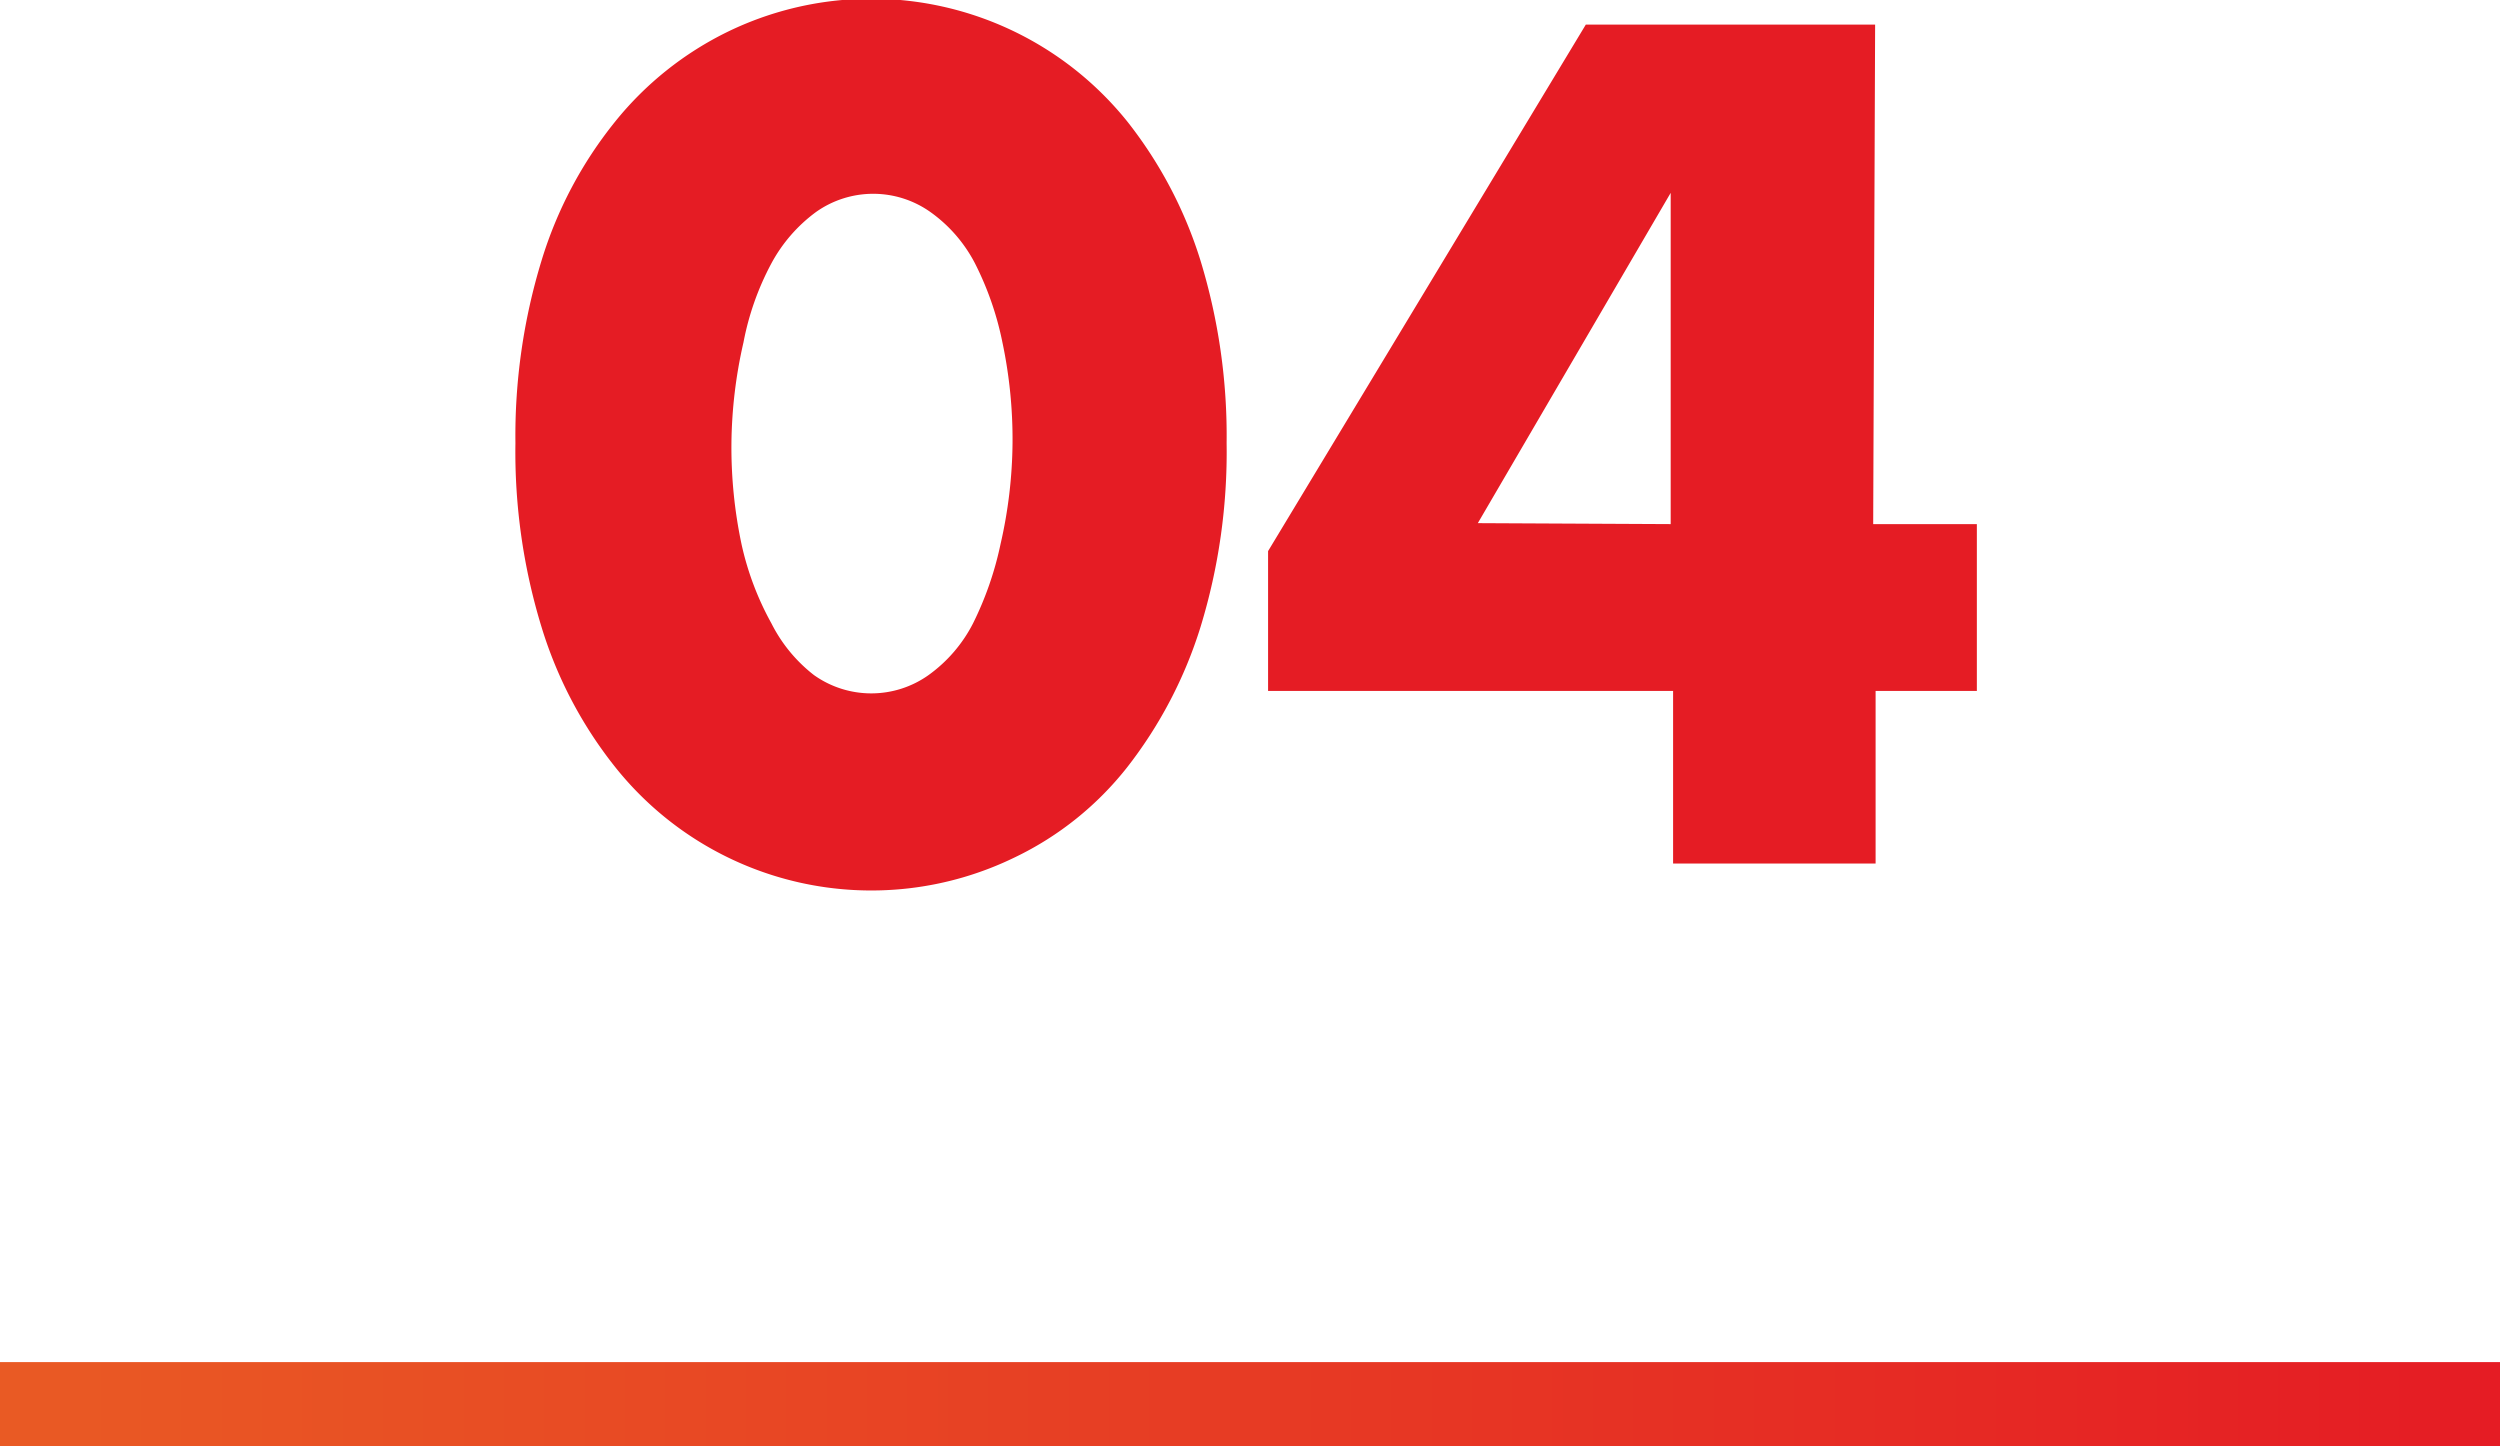
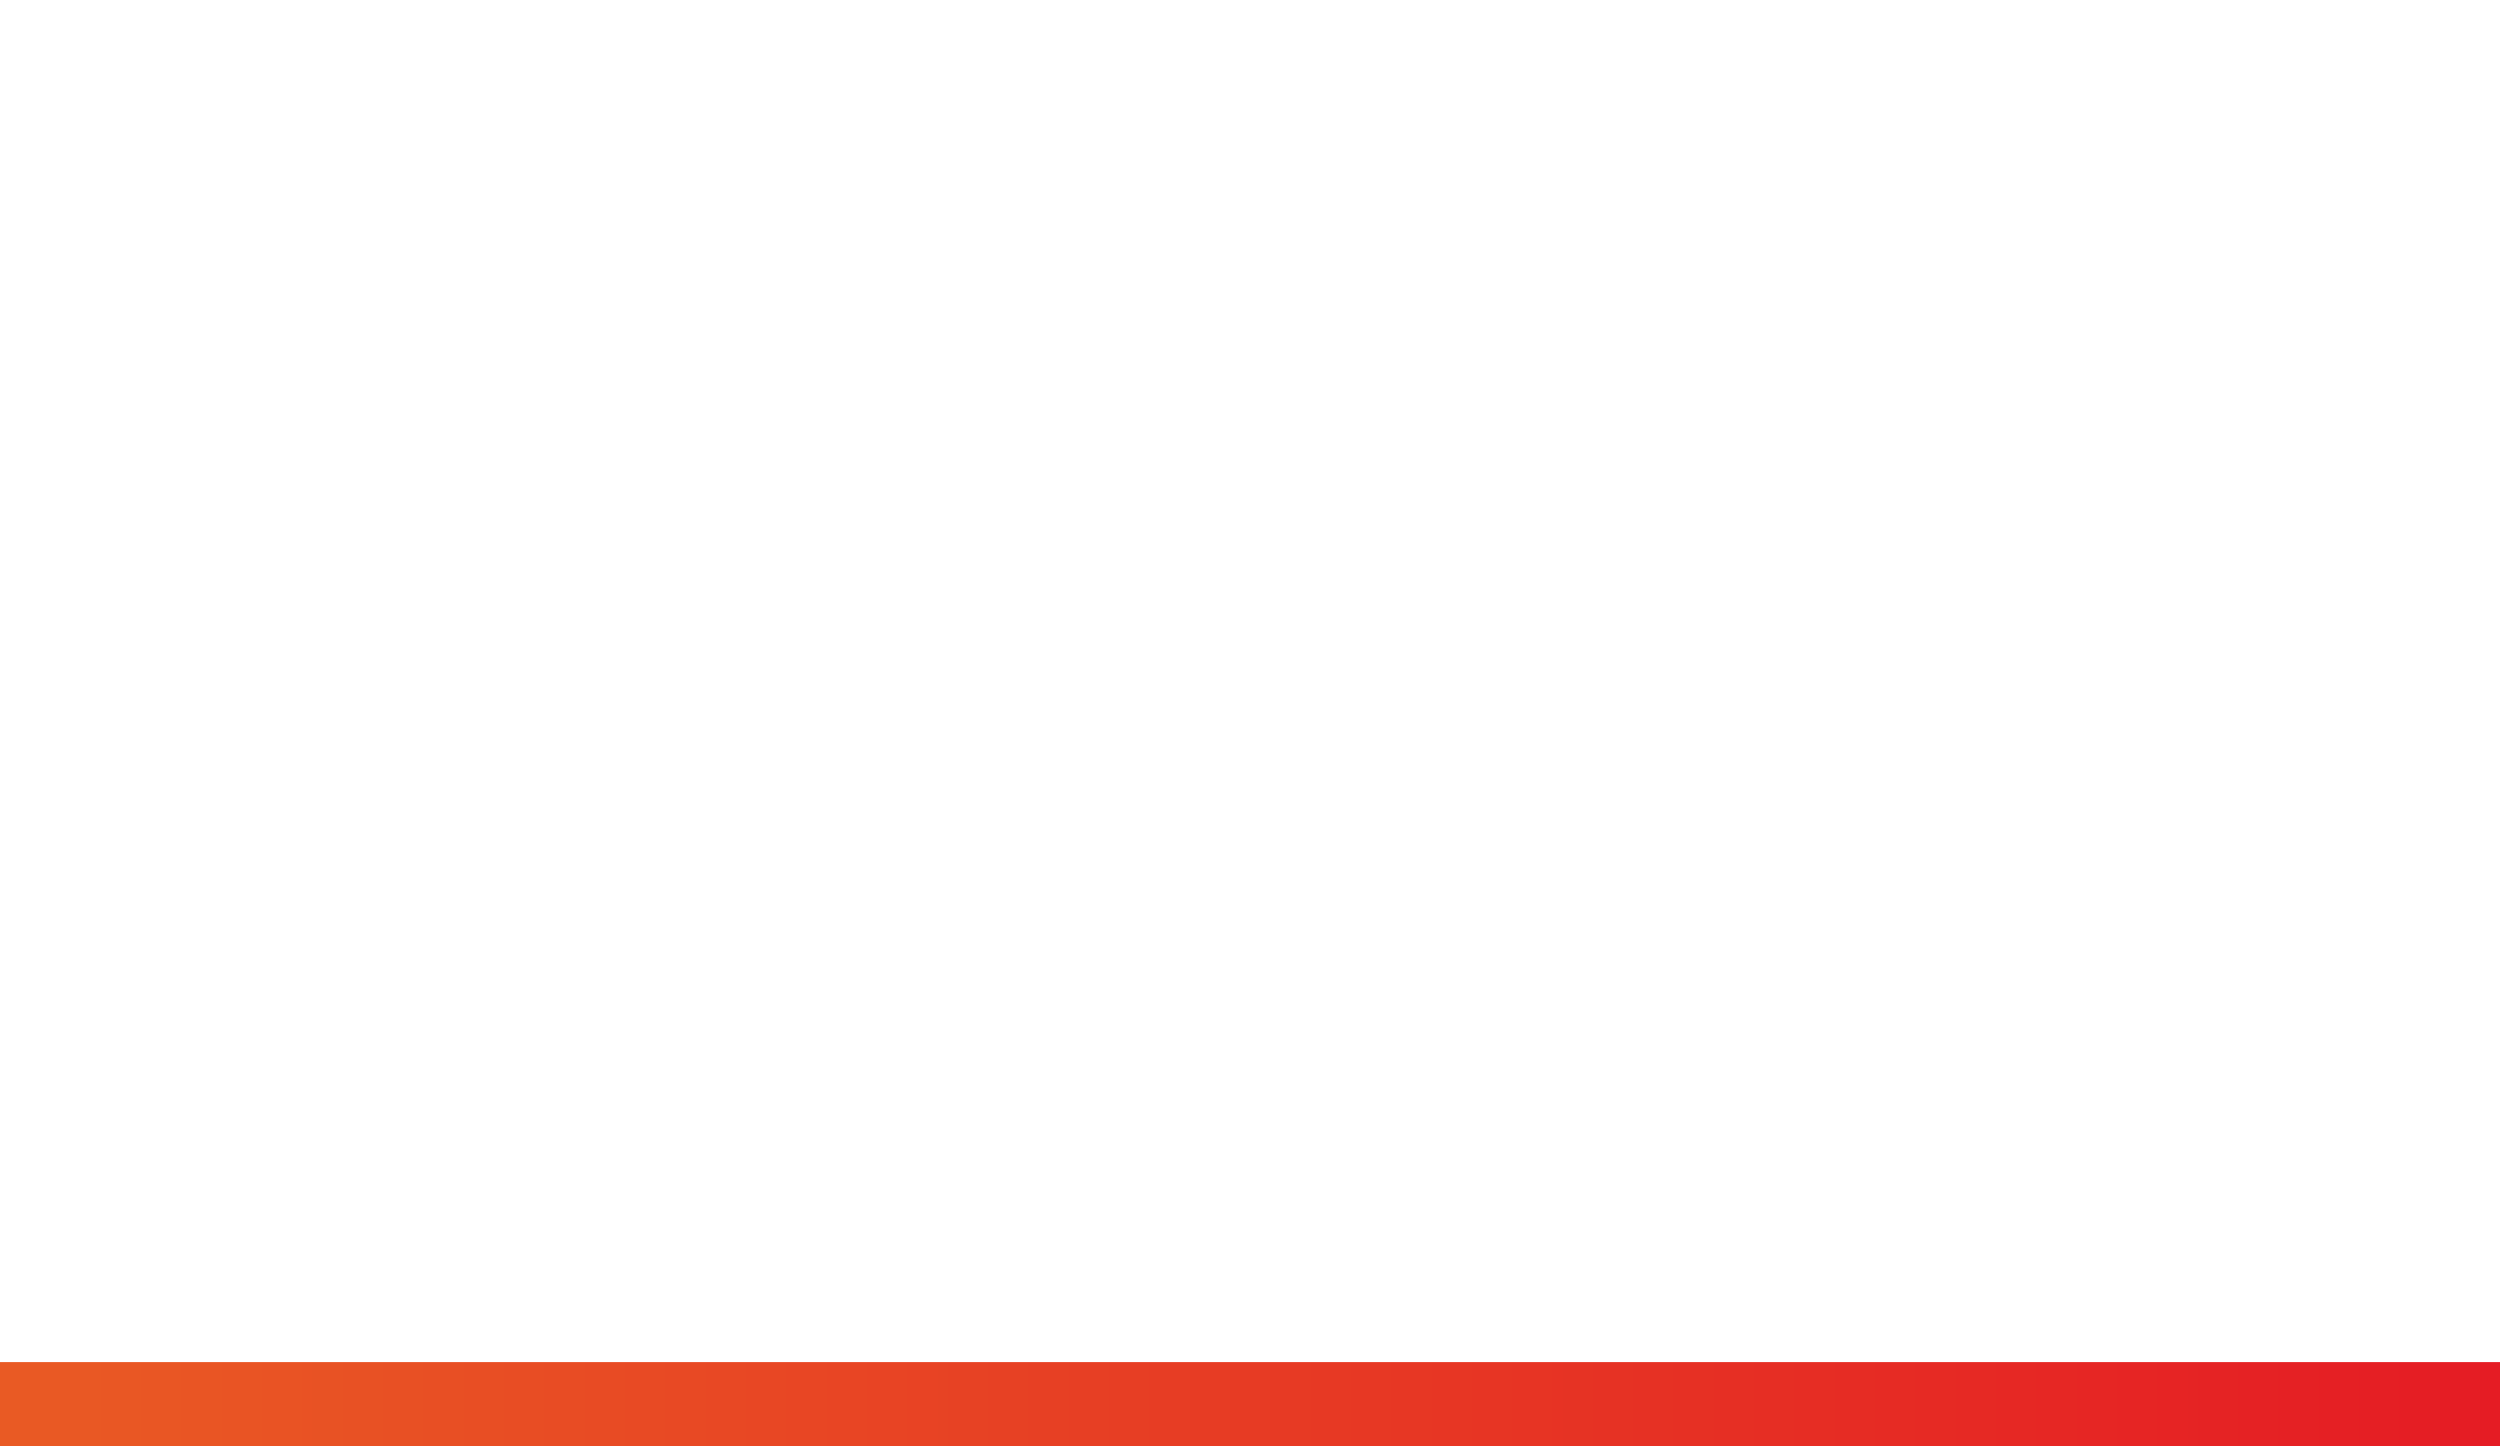
<svg xmlns="http://www.w3.org/2000/svg" width="51.85" height="30" viewBox="0 0 51.85 30">
  <defs>
    <style>.cls-1{fill:#e51c24}.cls-2{fill:url(#新規グラデーションスウォッチ_2)}</style>
    <linearGradient id="新規グラデーションスウォッチ_2" y1="29.13" x2="51.85" y2="29.13" gradientUnits="userSpaceOnUse">
      <stop offset="0" stop-color="#e95a24" />
      <stop offset="1" stop-color="#e51c24" />
    </linearGradient>
  </defs>
  <title>アセット 7</title>
  <g id="レイヤー_2" data-name="レイヤー 2">
    <g id="レイヤー_1-2" data-name="レイヤー 1">
-       <path class="cls-1" d="M10.69 9.19a12.42 12.42 0 0 1 .54-3.78 8.56 8.56 0 0 1 1.53-2.89A6.86 6.86 0 0 1 15.09.66a6.81 6.81 0 0 1 8.29 1.86 8.92 8.92 0 0 1 1.52 2.89 12.42 12.42 0 0 1 .54 3.78A12.39 12.39 0 0 1 24.9 13a9.13 9.13 0 0 1-1.52 2.91 6.59 6.59 0 0 1-2.33 1.87 6.79 6.79 0 0 1-8.29-1.87A8.76 8.76 0 0 1 11.23 13a12.39 12.39 0 0 1-.54-3.81zm4.48 0a9.7 9.7 0 0 0 .21 2.1 6.08 6.08 0 0 0 .62 1.64 3.15 3.15 0 0 0 .88 1.07 2.05 2.05 0 0 0 2.38 0 3 3 0 0 0 .92-1.07 6.85 6.85 0 0 0 .57-1.64 9.7 9.7 0 0 0 .25-2.1 9.74 9.74 0 0 0-.21-2.09 6.41 6.41 0 0 0-.57-1.64 3 3 0 0 0-.92-1.06 2.05 2.05 0 0 0-2.38 0A3.21 3.21 0 0 0 16 5.46a5.73 5.73 0 0 0-.58 1.64 9.74 9.74 0 0 0-.25 2.09zM38.85 10.87H41v3.46h-2.1v3.58h-4.2v-3.58h-8.4v-2.9L32.89.51h6zm-4.2 0V4l-4 6.85z" />
      <path class="cls-2" d="M0 28.25h51.85V30H0z" />
    </g>
  </g>
</svg>